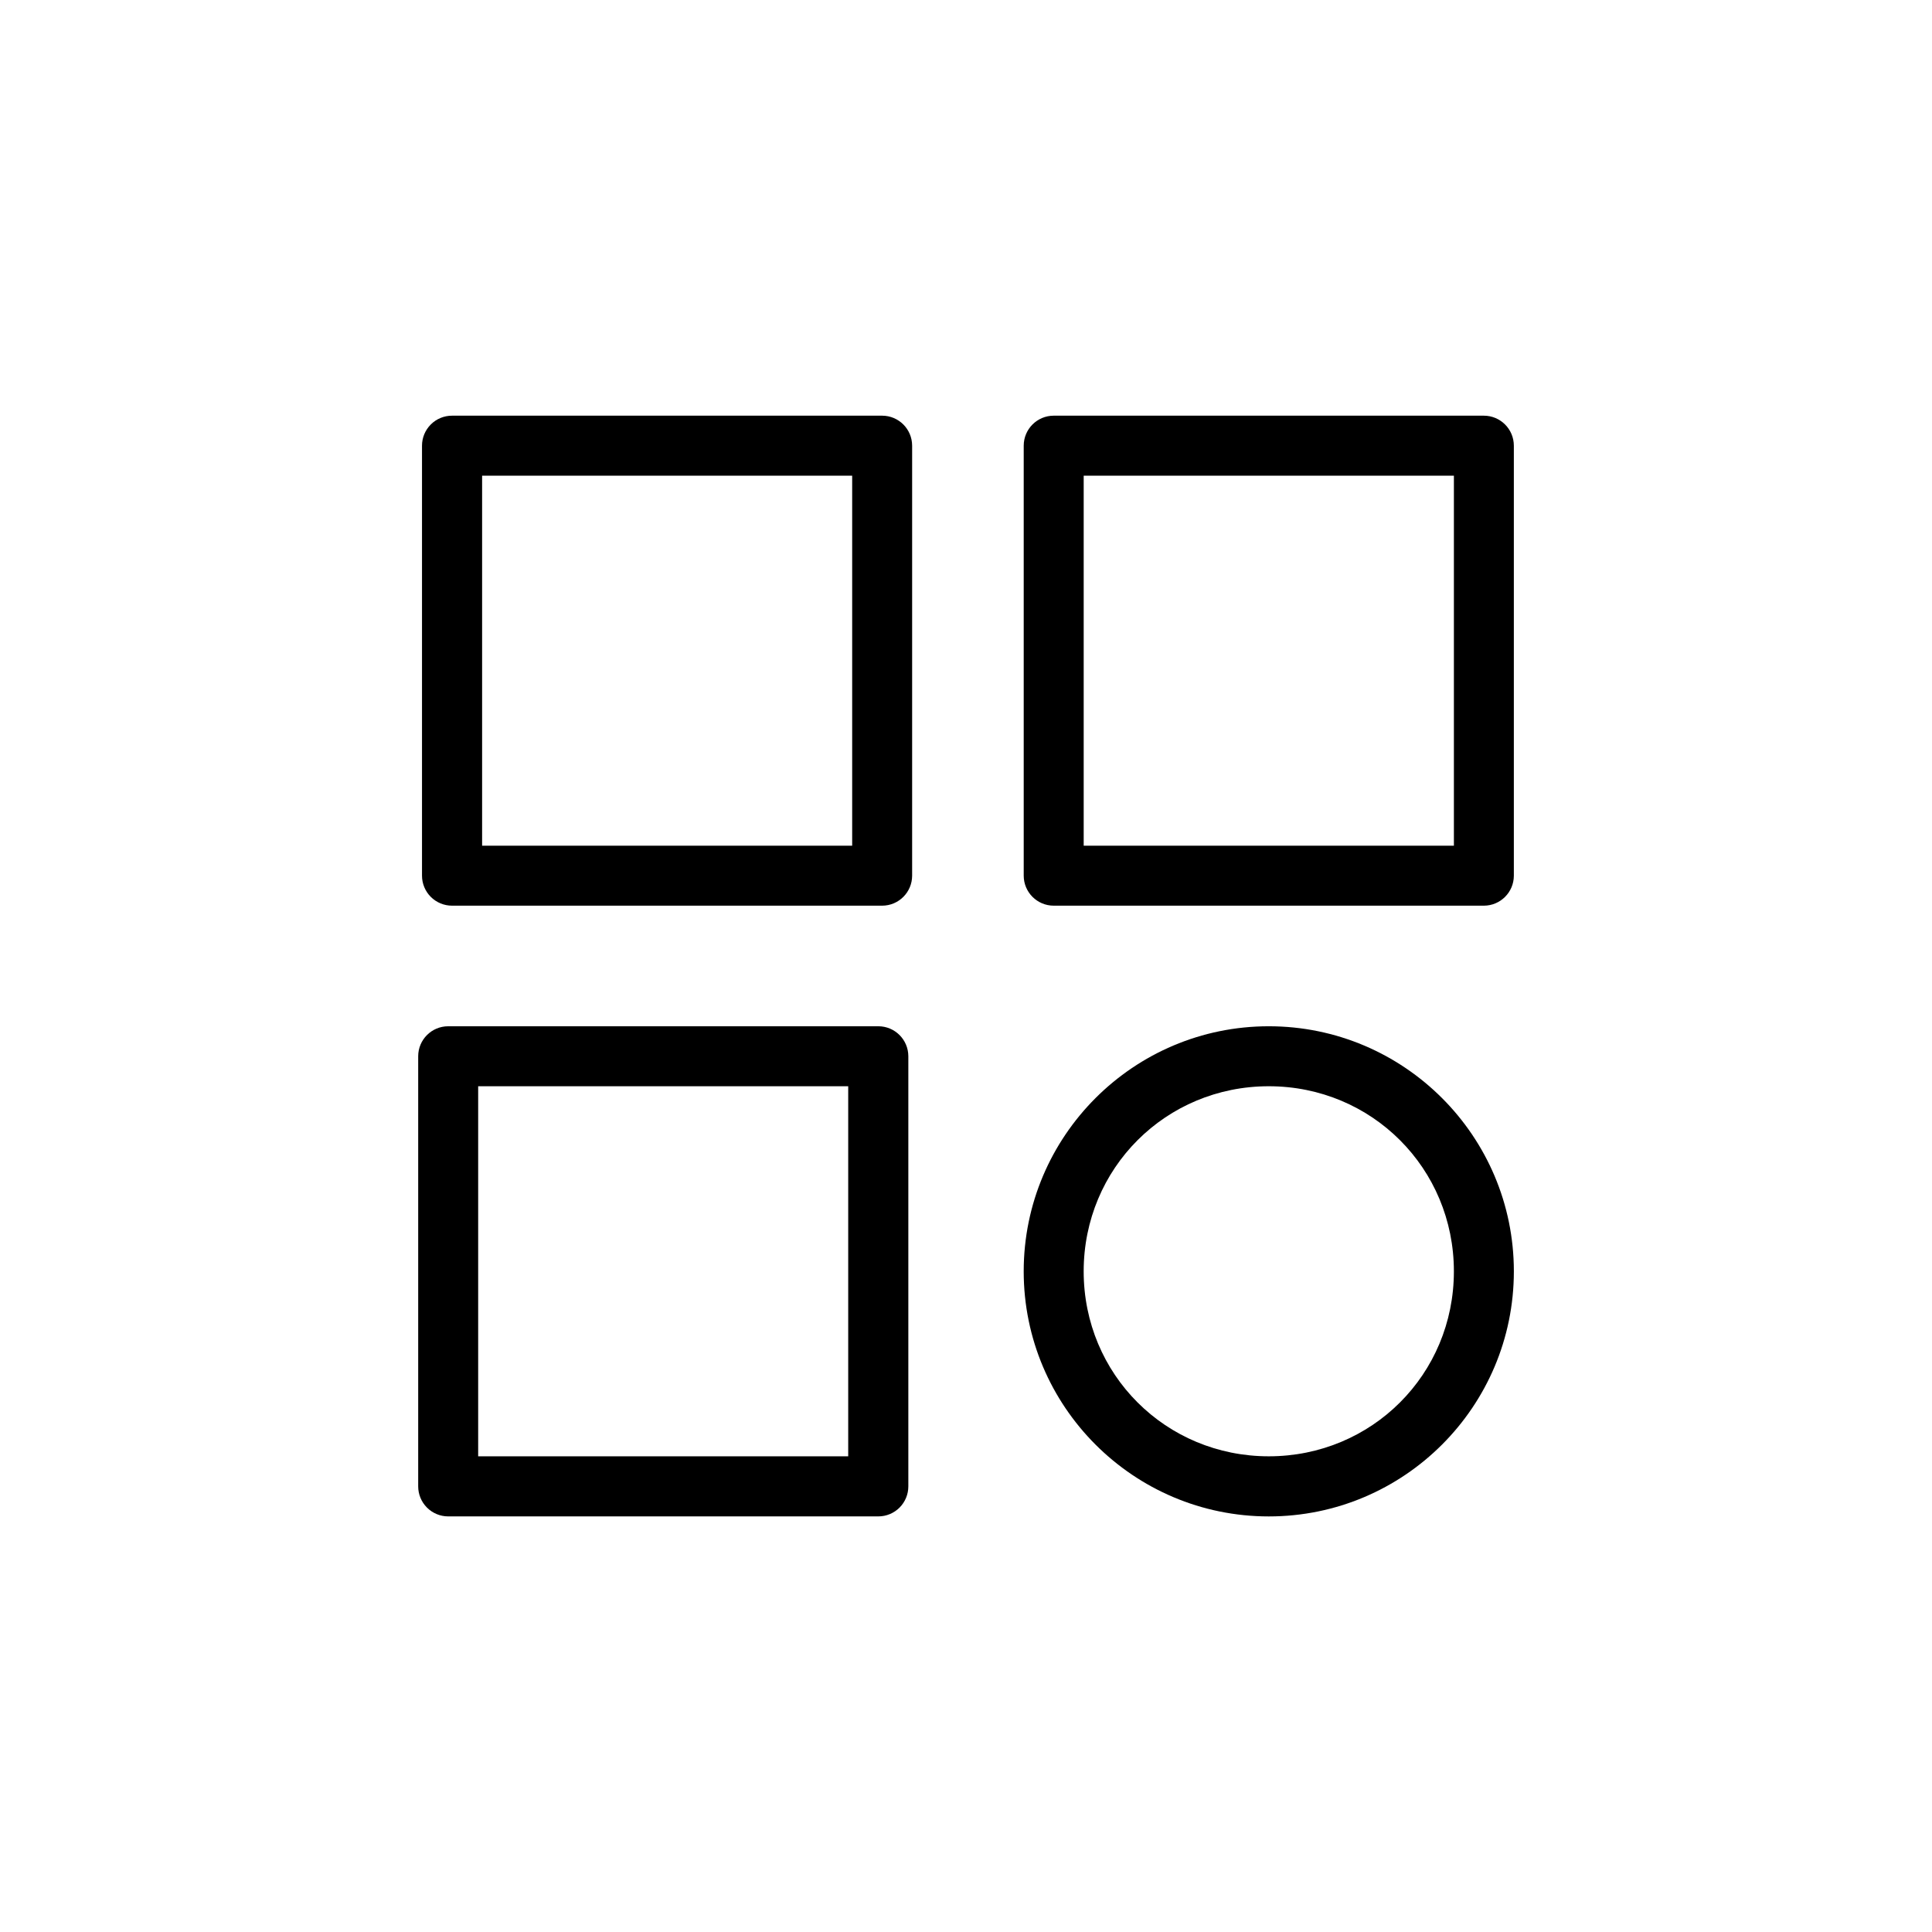
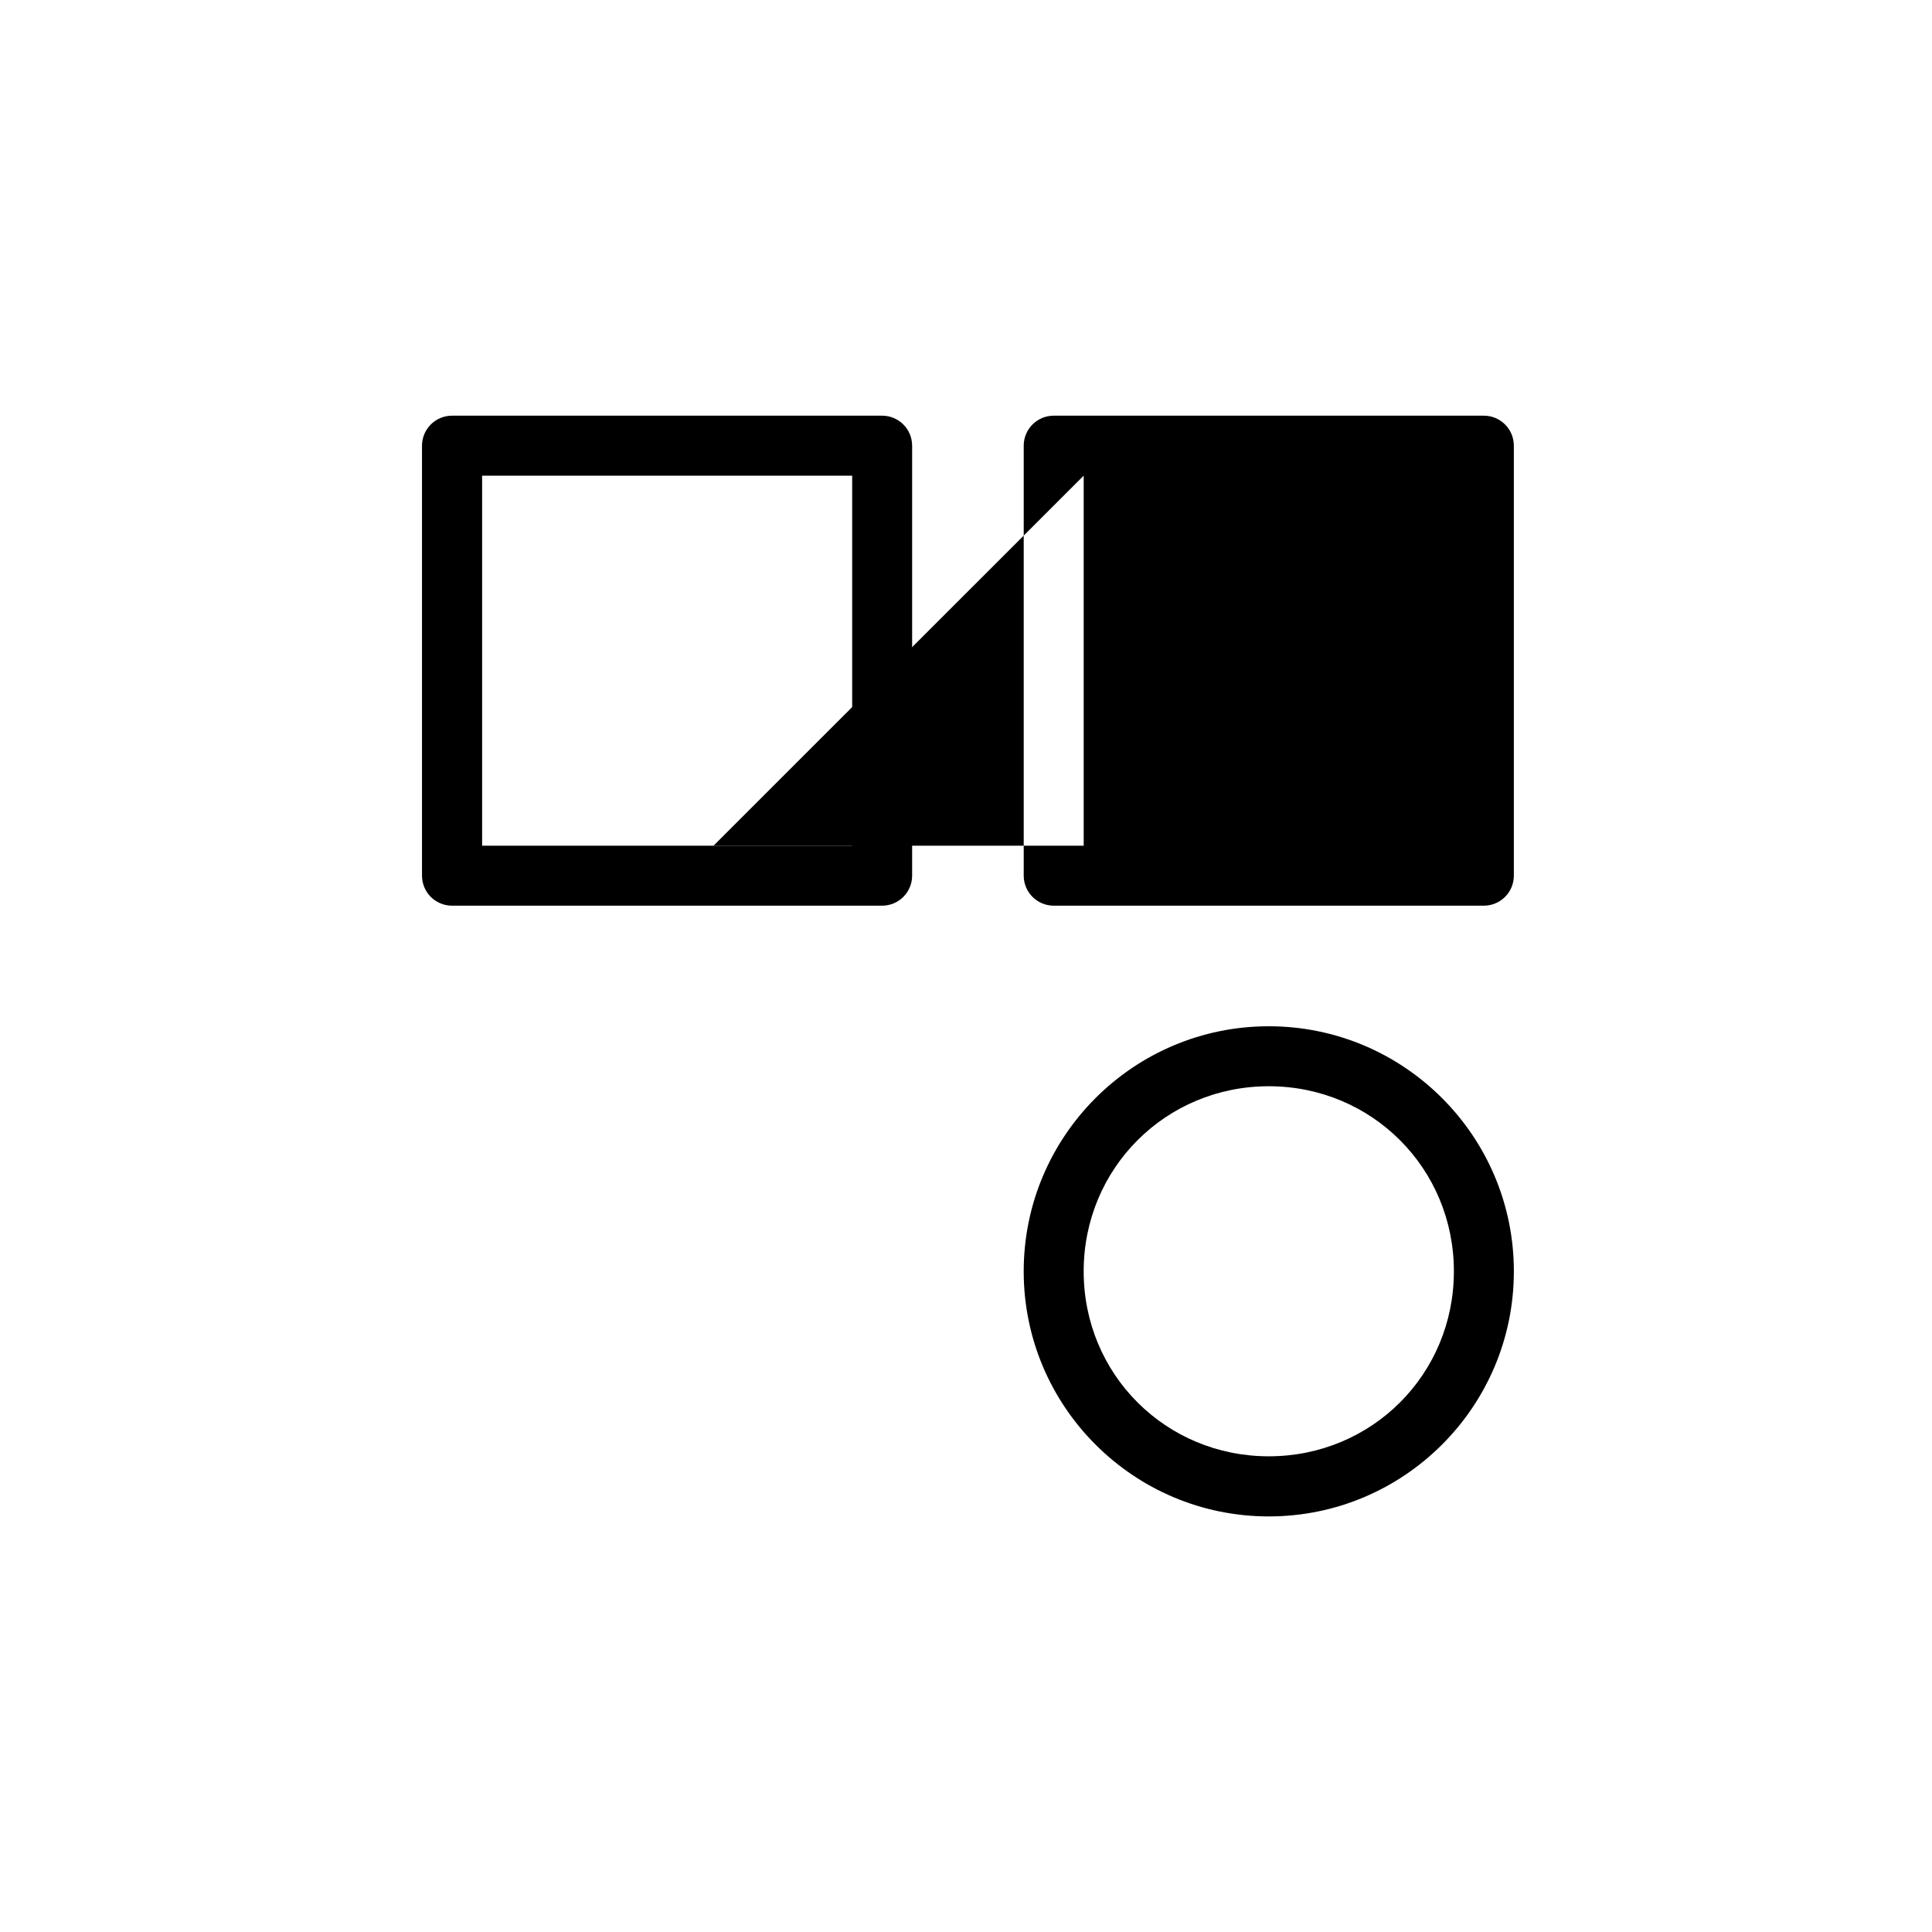
<svg xmlns="http://www.w3.org/2000/svg" fill="#000000" width="800px" height="800px" version="1.1" viewBox="144 144 512 512">
  <g>
    <path d="m263.82 254.16c-2.113-0.008-4.144 0.824-5.641 2.316-1.5 1.492-2.344 3.519-2.344 5.633v113.96-0.004c0 2.113 0.844 4.141 2.344 5.633 1.496 1.488 3.527 2.324 5.641 2.316h113.96c4.387-0.008 7.941-3.562 7.945-7.949v-113.96 0.004c-0.004-4.387-3.559-7.945-7.945-7.949zm7.945 15.895h98.07v98.07h-98.07z" />
-     <path d="m423.24 254.16c-4.387 0.004-7.941 3.562-7.945 7.949v113.96-0.004c0.004 4.387 3.559 7.941 7.945 7.949h114c4.387-0.008 7.941-3.562 7.945-7.949v-113.96 0.004c-0.004-4.387-3.559-7.945-7.945-7.949zm7.949 15.895h98.109v98.07h-98.109z" />
+     <path d="m423.24 254.16c-4.387 0.004-7.941 3.562-7.945 7.949v113.96-0.004c0.004 4.387 3.559 7.941 7.945 7.949h114c4.387-0.008 7.941-3.562 7.945-7.949v-113.96 0.004c-0.004-4.387-3.559-7.945-7.945-7.949zm7.949 15.895v98.07h-98.109z" />
    <path d="m480.24 415.97c-35.844 0-64.949 29.105-64.949 64.949s29.105 64.949 64.949 64.949 64.949-29.105 64.949-64.949-29.105-64.949-64.949-64.949zm0 15.895c27.305 0 49.055 21.75 49.055 49.055 0 27.305-21.75 49.016-49.055 49.016-27.305 0-49.055-21.711-49.055-49.016 0-27.305 21.75-49.055 49.055-49.055z" />
-     <path d="m262.77 415.97c-4.387 0.004-7.941 3.559-7.945 7.945v113.96c-0.008 2.113 0.824 4.144 2.316 5.641 1.492 1.5 3.516 2.344 5.629 2.344h114c2.113 0 4.141-0.844 5.633-2.344 1.488-1.496 2.324-3.527 2.316-5.641v-113.96c-0.008-4.387-3.562-7.941-7.949-7.945zm7.949 15.895h98.066v98.07h-98.066z" />
  </g>
</svg>